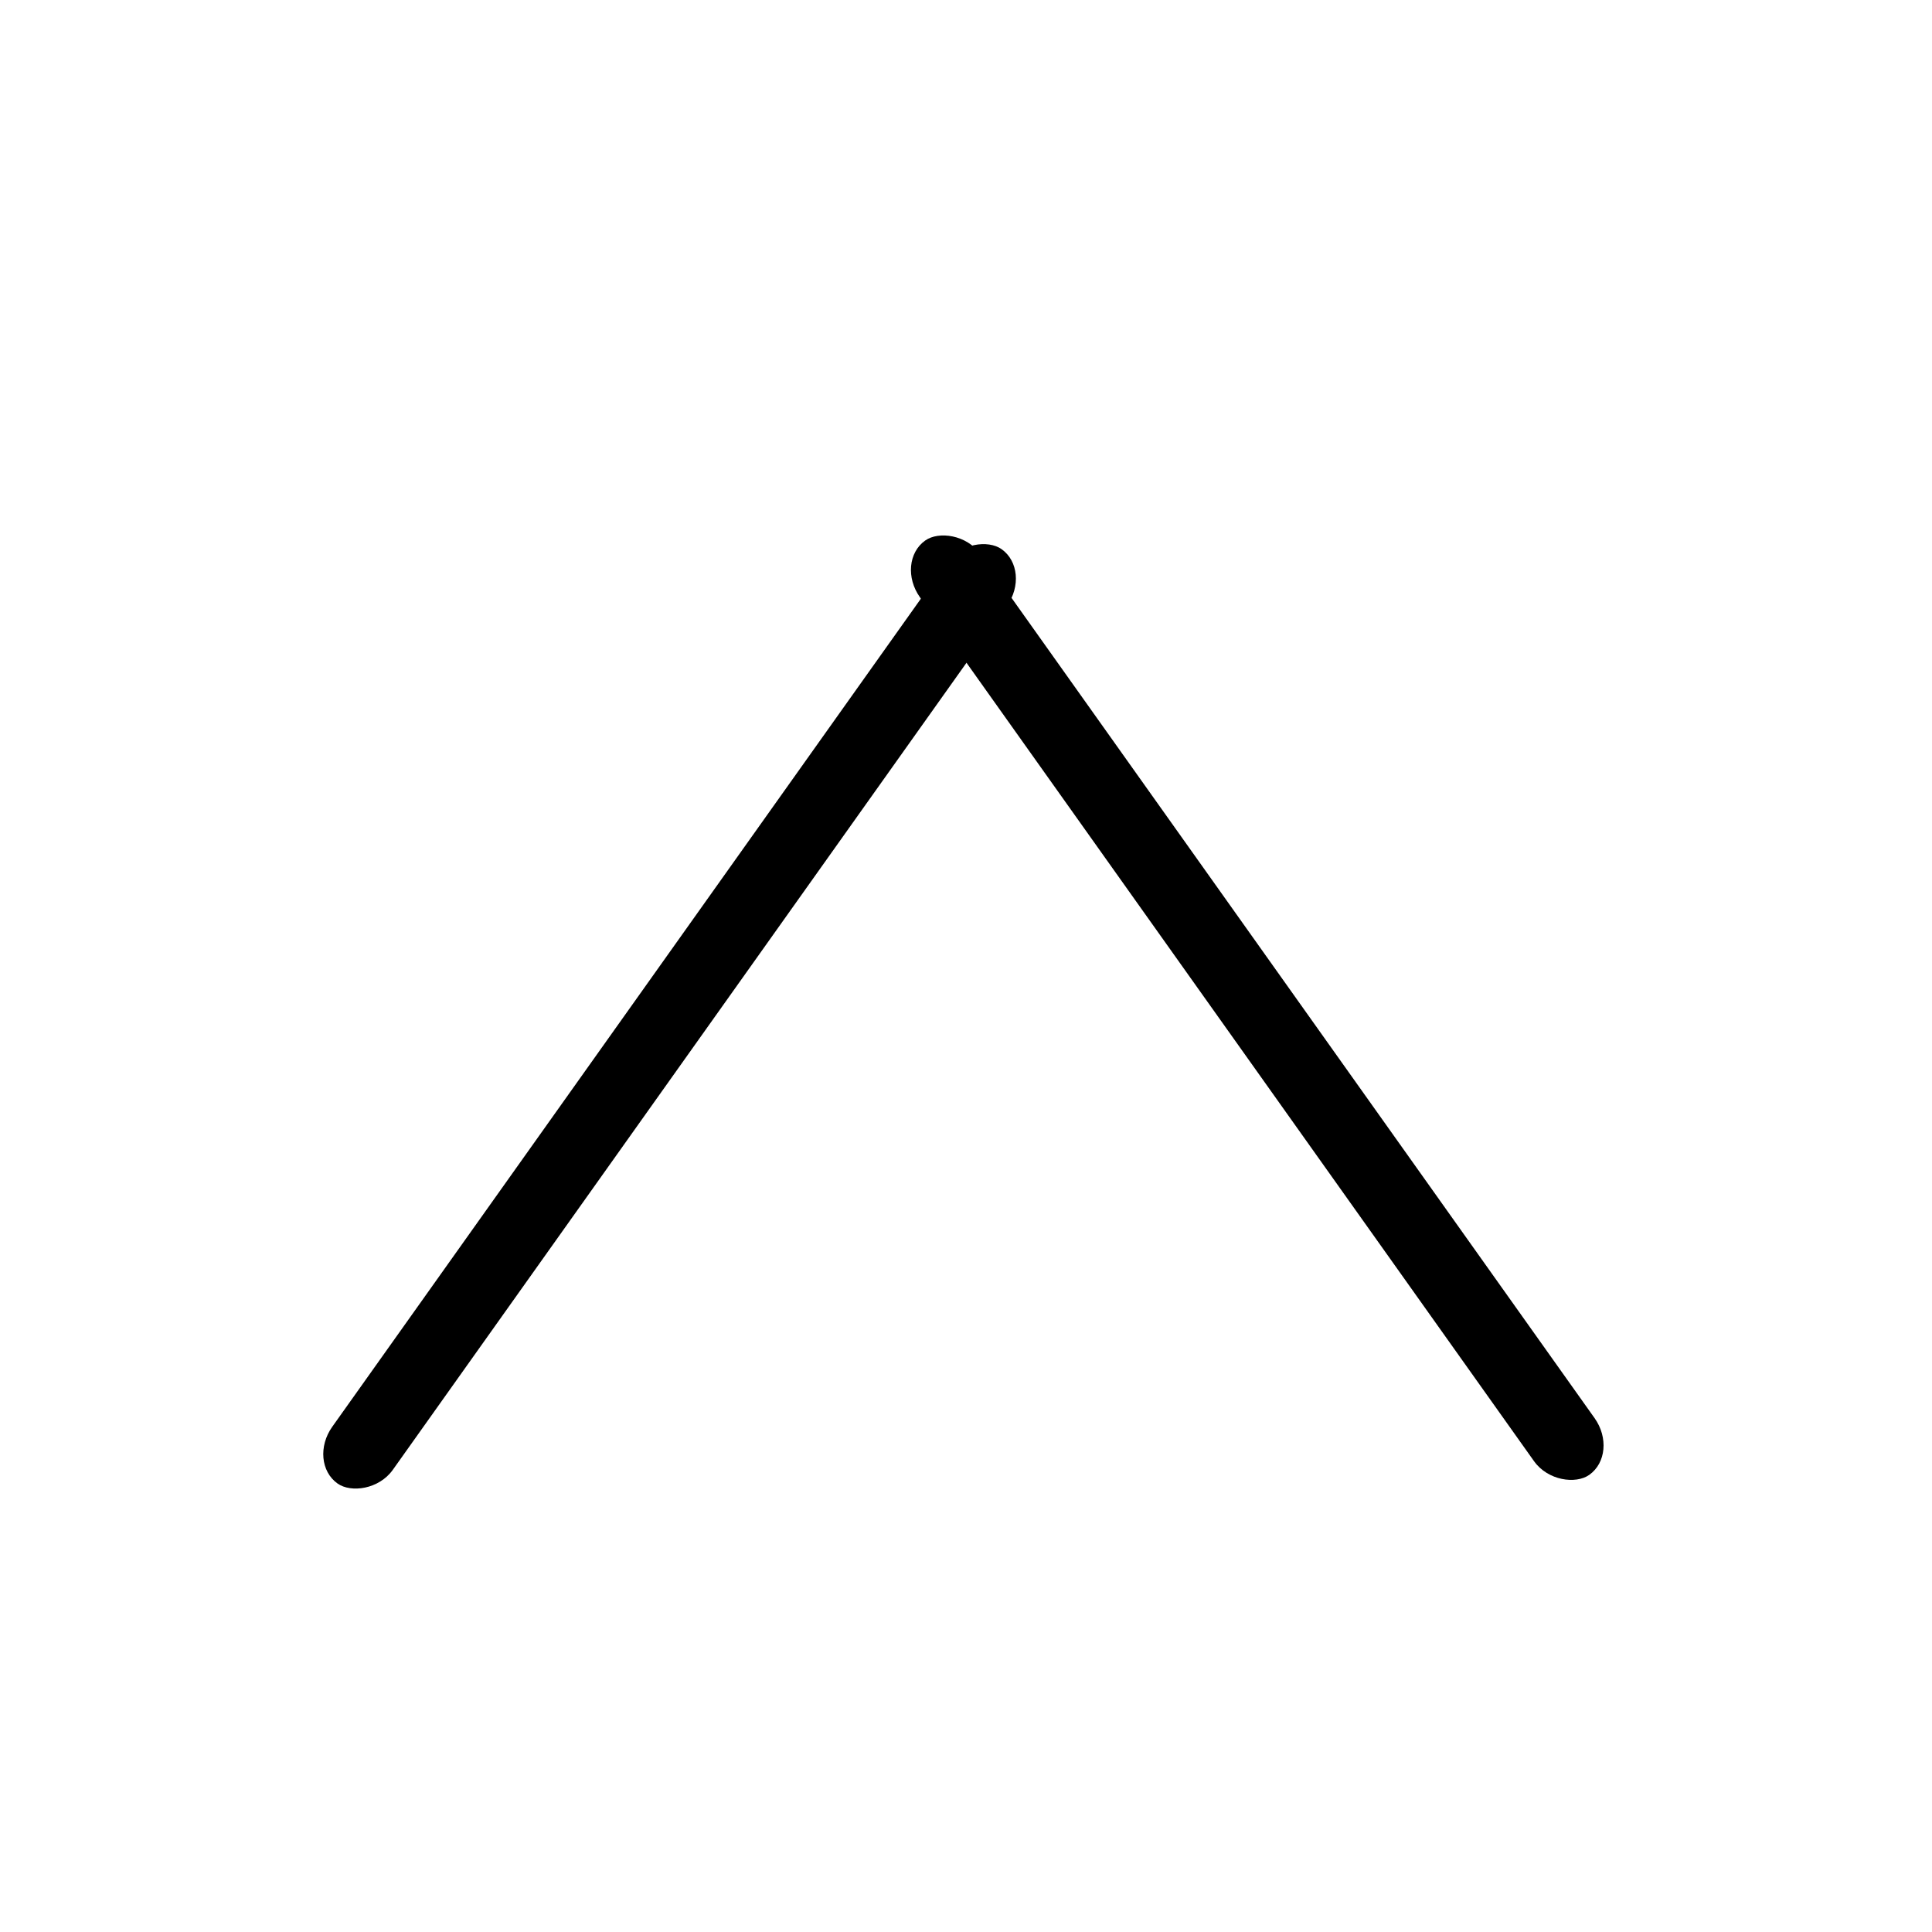
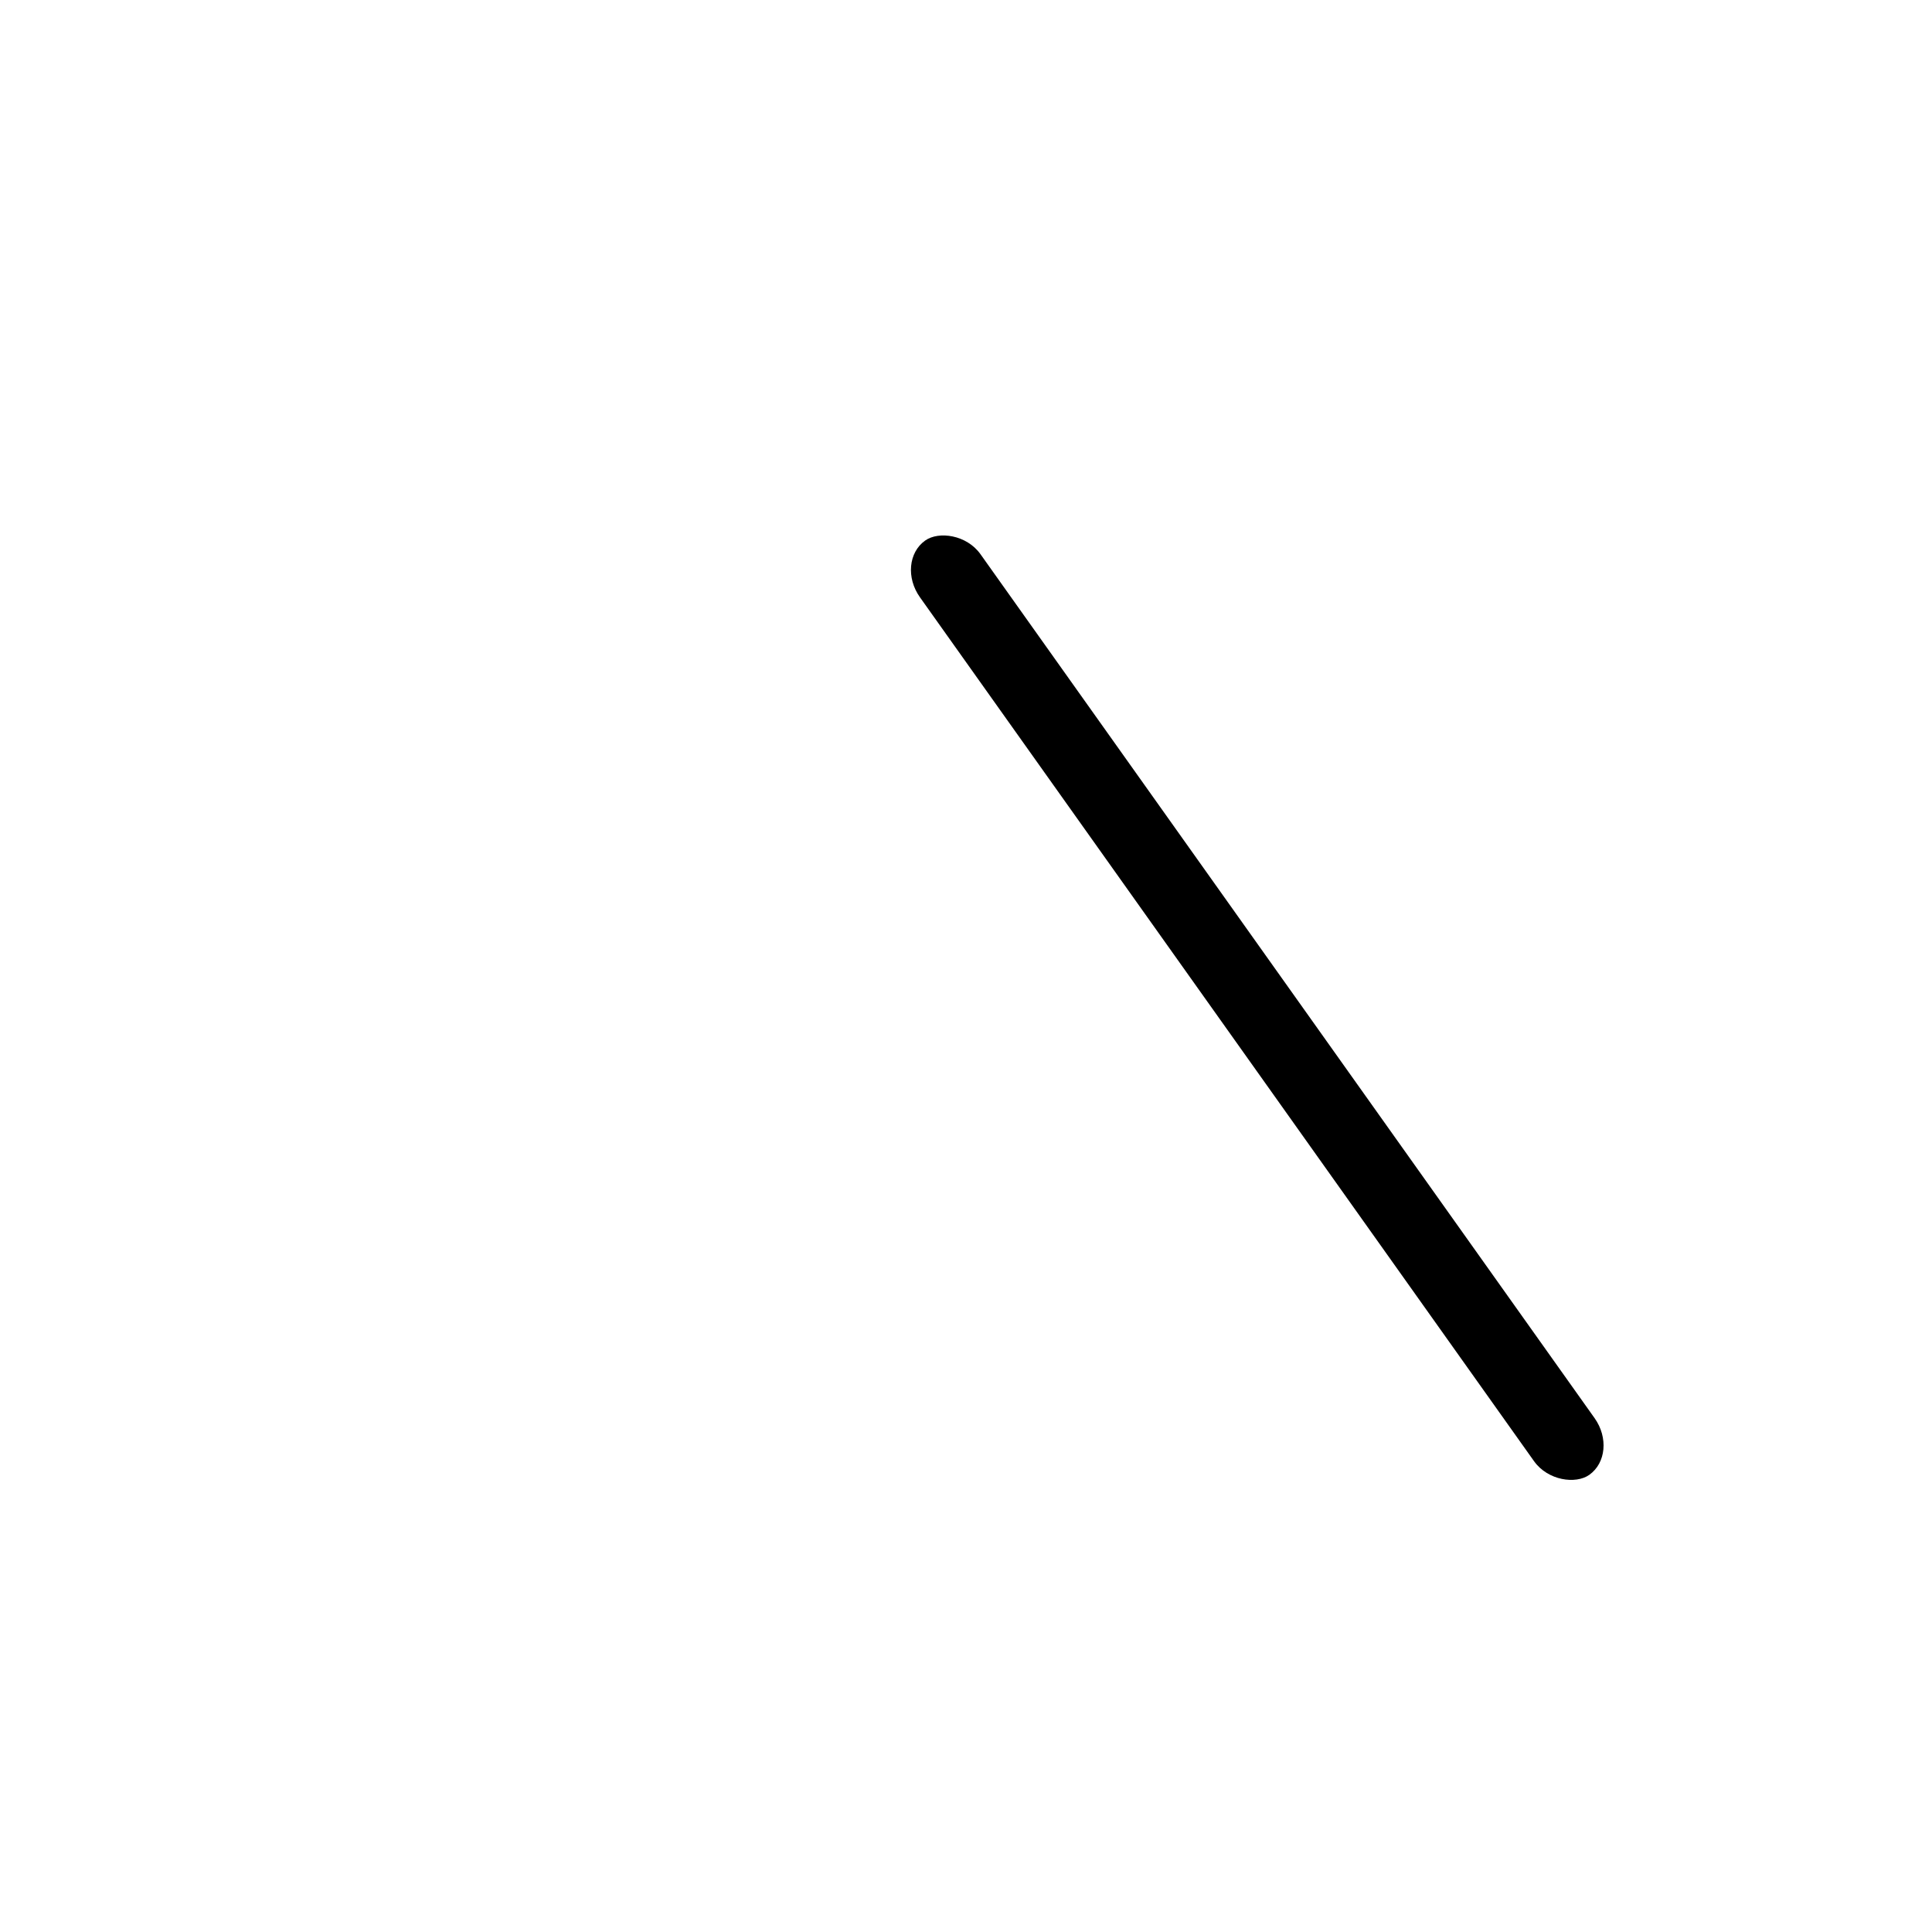
<svg xmlns="http://www.w3.org/2000/svg" xmlns:ns1="http://www.inkscape.org/namespaces/inkscape" xmlns:ns2="http://sodipodi.sourceforge.net/DTD/sodipodi-0.dtd" width="30" height="30" viewBox="0 0 30 30" id="svg2" version="1.1" ns1:version="0.91 r13725" ns2:docname="up.svg">
  <defs id="defs4" />
  <ns2:namedview id="base" pagecolor="#ffffff" bordercolor="#666666" borderopacity="1.0" ns1:pageopacity="0.0" ns1:pageshadow="2" ns1:zoom="15.839192" ns1:cx="-8.6893936" ns1:cy="22.46927" ns1:document-units="px" ns1:current-layer="g4180" showgrid="false" units="px" ns1:window-width="1920" ns1:window-height="1017" ns1:window-x="1920" ns1:window-y="32" ns1:window-maximized="1" />
  <g ns1:label="Layer 1" ns1:groupmode="layer" id="layer1" transform="translate(0,-1022.362)">
    <g id="g4180" transform="matrix(0.403,0,0,0.661,-3.947,374.208)">
      <g id="g4340" transform="matrix(2.104,0,0,2.104,-54.365,-1102.909)" style="fill:#000000">
        <rect transform="matrix(-0.759,-0.651,-0.918,0.398,0,0)" style="opacity:1;fill:#000000;fill-opacity:1;stroke:#000000;stroke-width:0;stroke-miterlimit:4;stroke-dasharray:none;stroke-dashoffset:0;stroke-opacity:1" id="rect4136-5-9" width="16.024" height="1.208" x="-1053.553" y="805.548" ry="0.604" />
-         <rect transform="matrix(0.759,-0.651,0.918,0.398,0,0)" style="opacity:1;fill:#000000;fill-opacity:1;stroke:#000000;stroke-width:0;stroke-miterlimit:4;stroke-dasharray:none;stroke-dashoffset:0;stroke-opacity:1" id="rect4136-5-9-1" width="16.024" height="1.208" x="-1011.063" y="875.291" ry="0.604" />
      </g>
    </g>
  </g>
</svg>